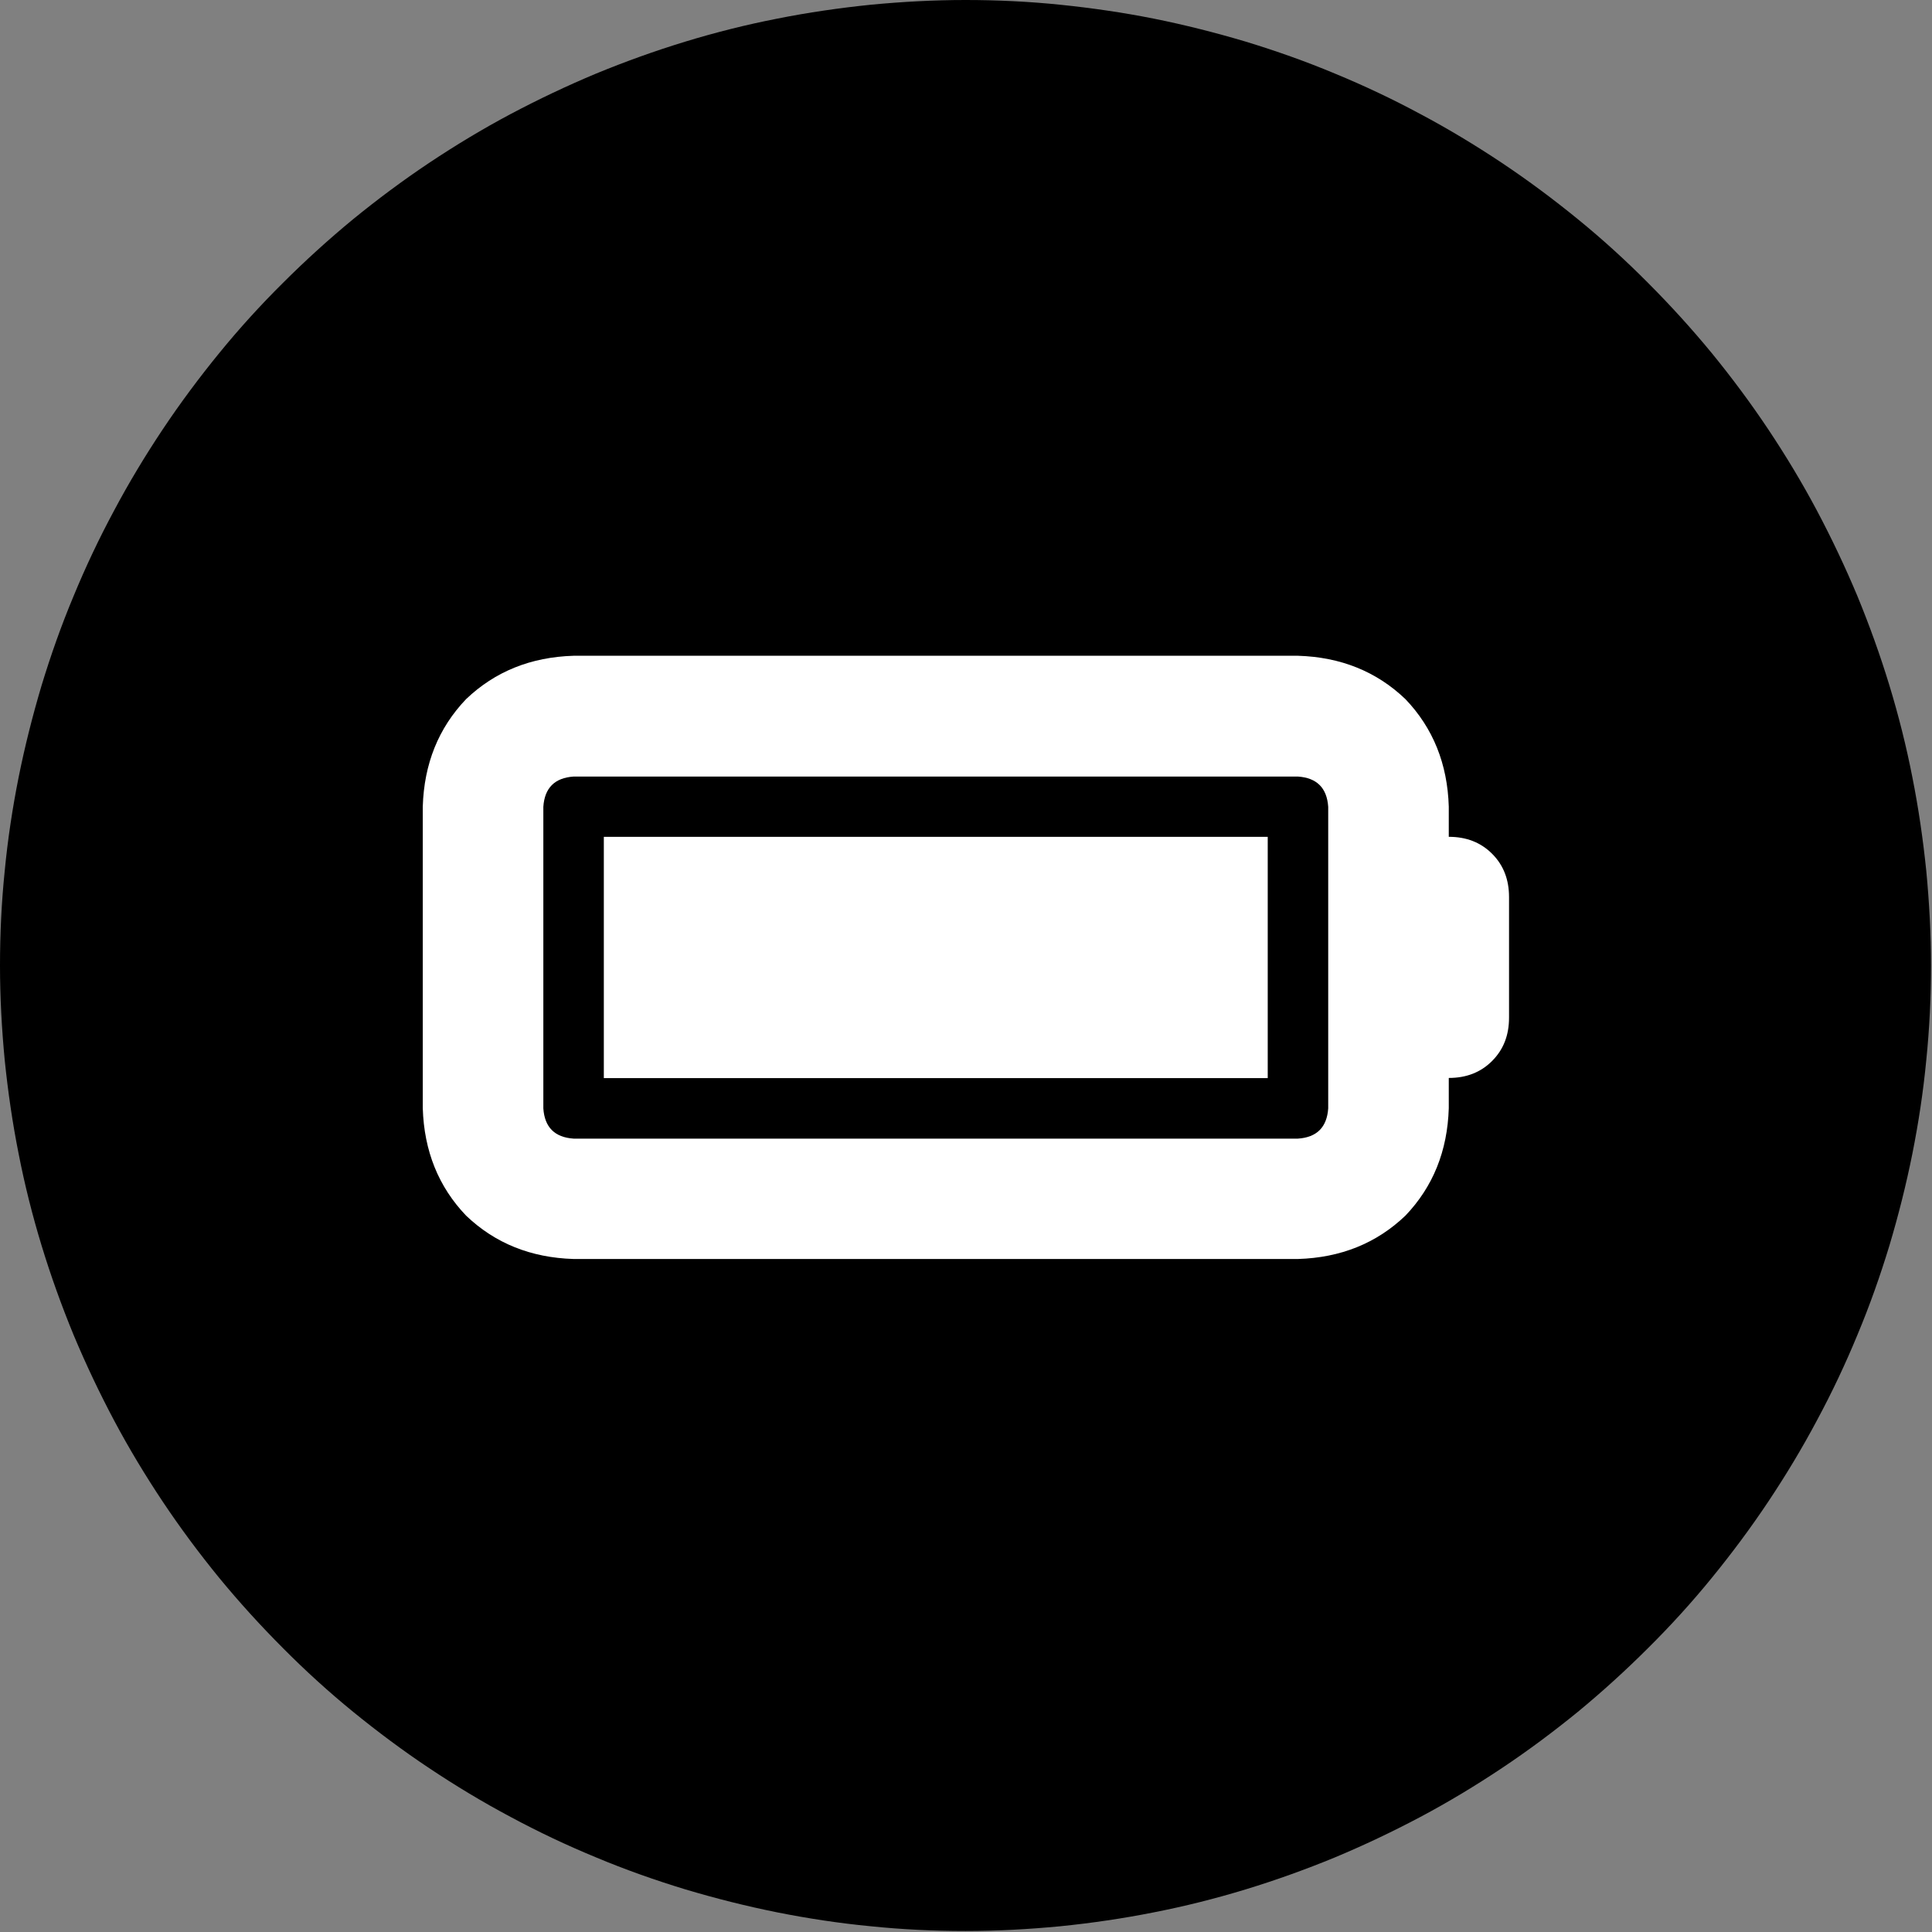
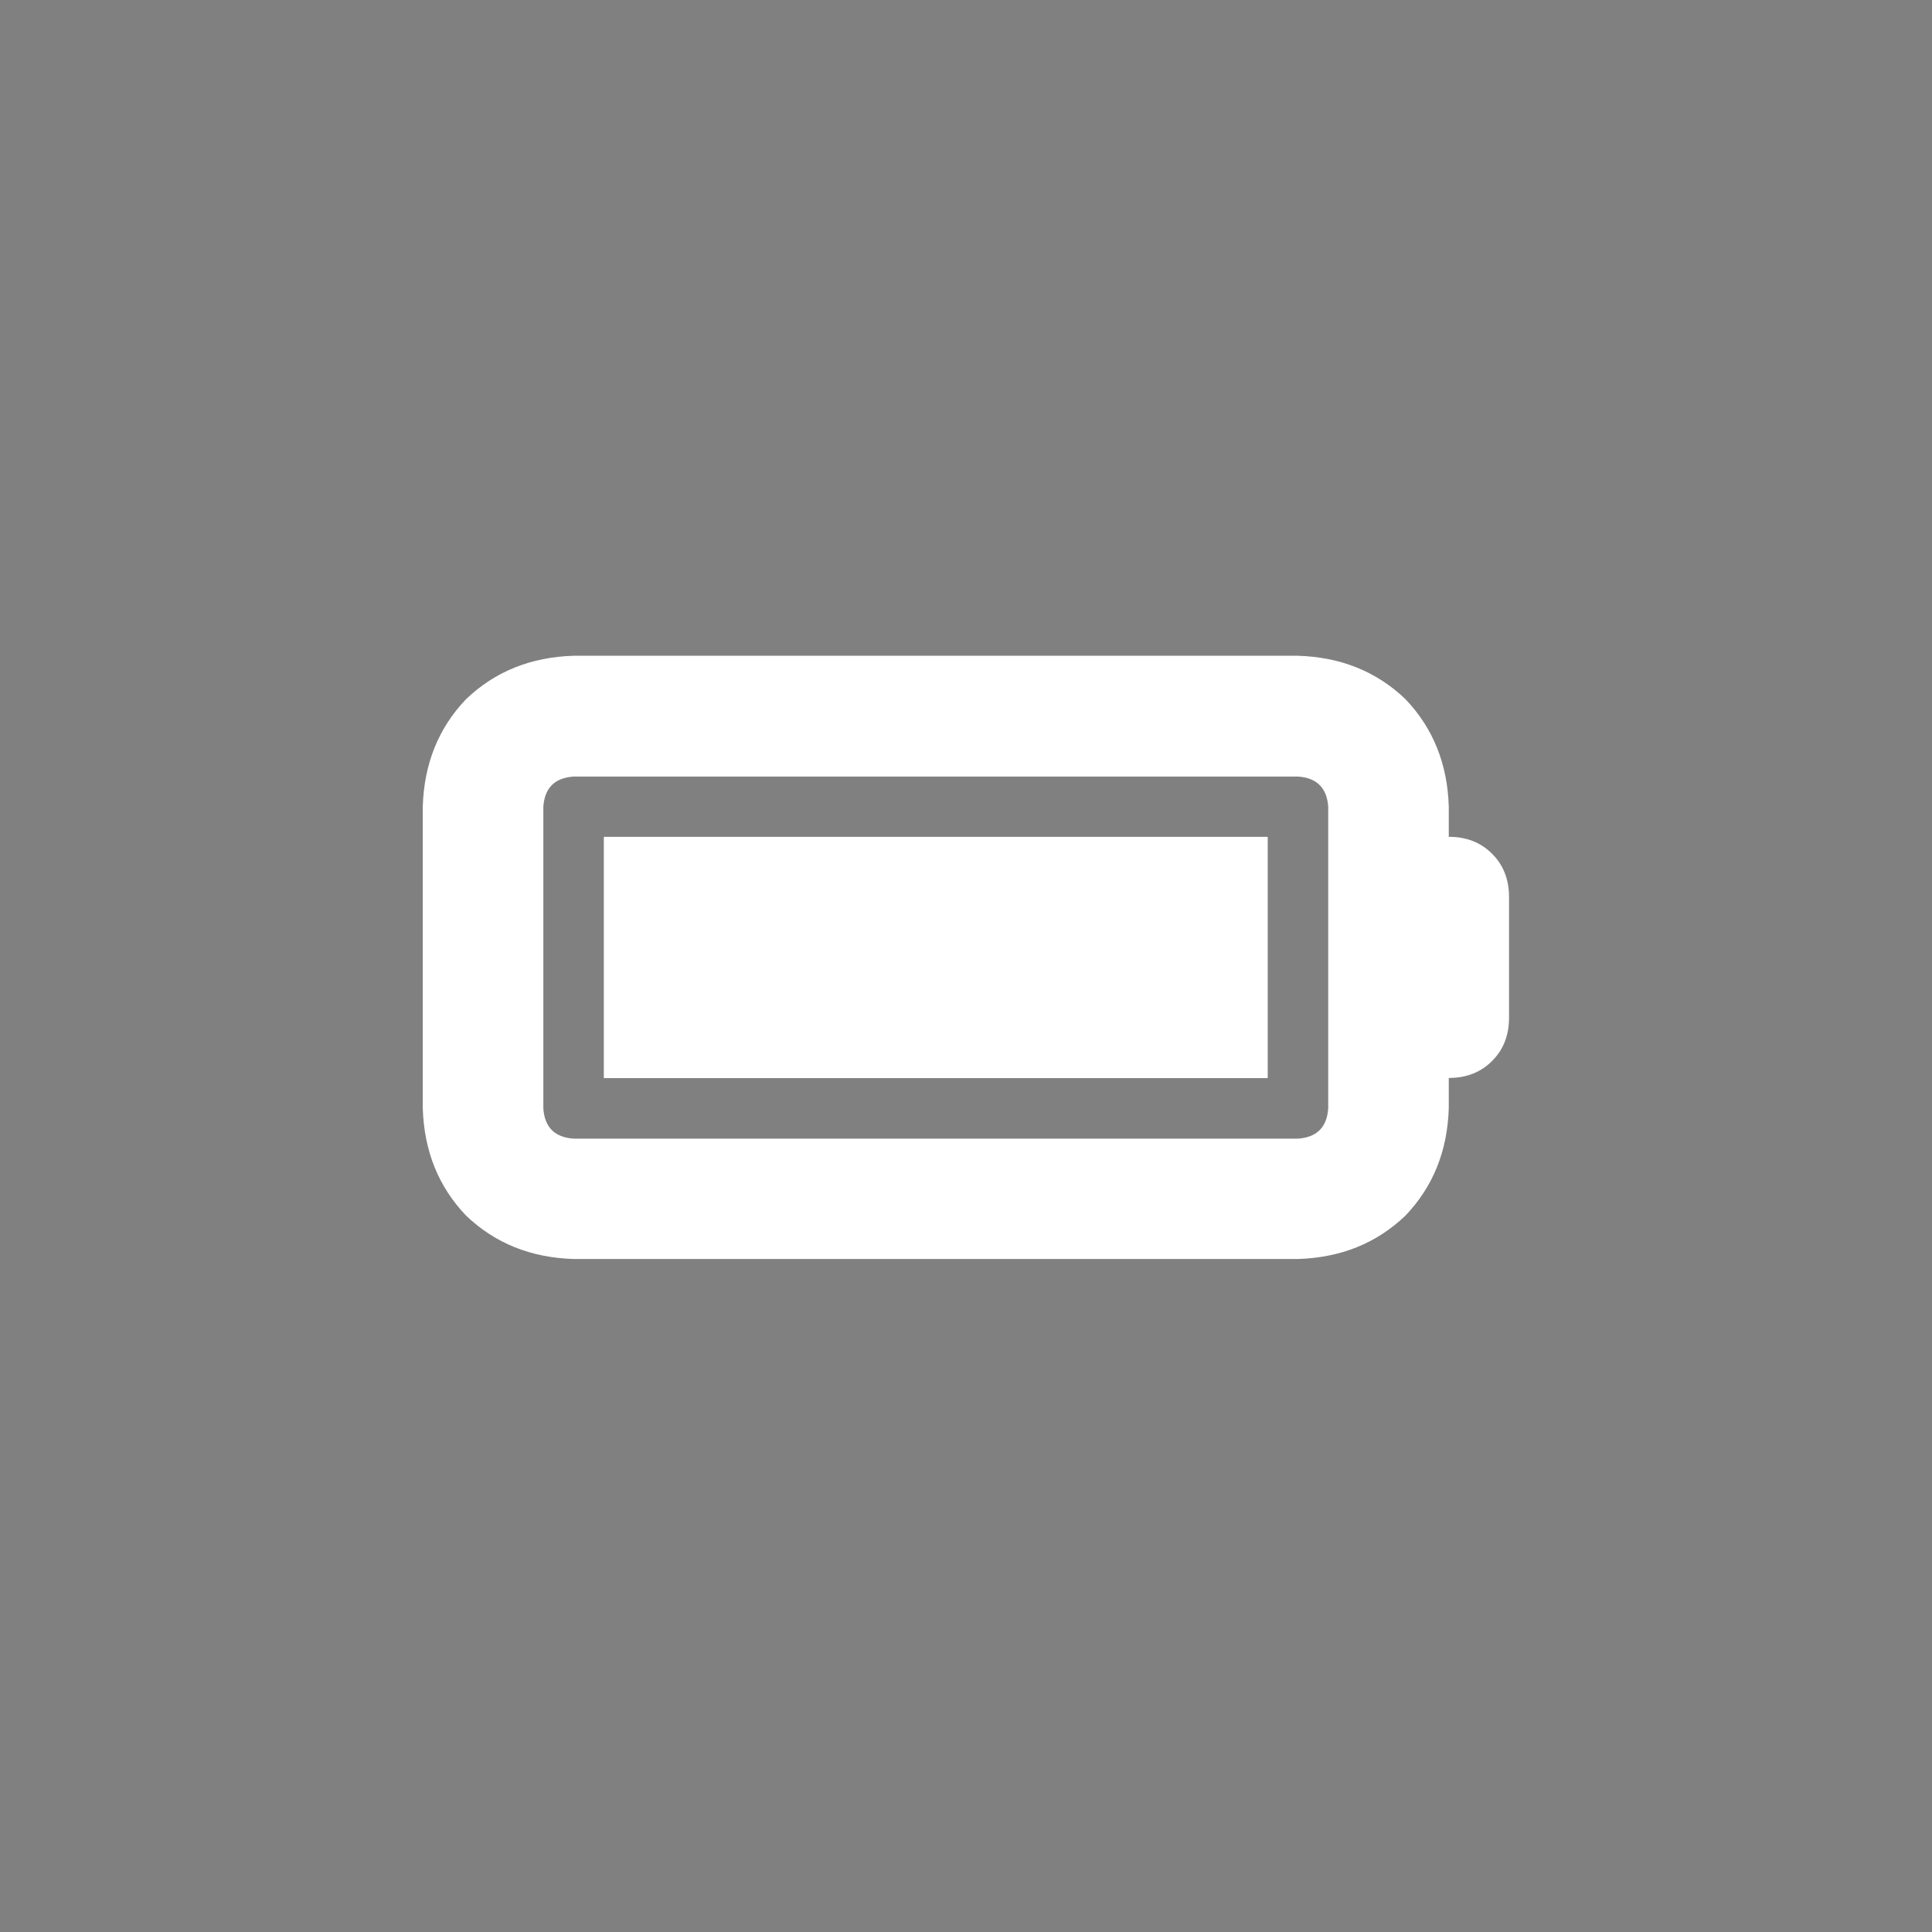
<svg xmlns="http://www.w3.org/2000/svg" width="52" height="52" viewBox="0 0 52 52" fill="none">
  <rect x="0" y="0" width="52" height="52" fill="#808080" stroke="none" />
-   <path d="M51.973 25.986C51.973 26.835 51.933 27.684 51.846 28.533C51.765 29.381 51.638 30.218 51.471 31.056C51.303 31.893 51.096 32.713 50.853 33.527C50.605 34.341 50.322 35.143 49.993 35.928C49.669 36.714 49.306 37.482 48.902 38.232C48.503 38.983 48.064 39.71 47.591 40.42C47.117 41.13 46.609 41.812 46.072 42.47C45.536 43.128 44.964 43.757 44.358 44.358C43.757 44.958 43.128 45.53 42.47 46.073C41.812 46.609 41.13 47.118 40.42 47.591C39.71 48.064 38.983 48.503 38.232 48.902C37.482 49.3 36.714 49.664 35.928 49.993C35.143 50.316 34.341 50.605 33.527 50.853C32.713 51.101 31.887 51.309 31.056 51.471C30.218 51.638 29.381 51.76 28.533 51.846C27.684 51.927 26.835 51.973 25.986 51.973C25.138 51.973 24.289 51.933 23.44 51.846C22.592 51.765 21.755 51.638 20.917 51.471C20.08 51.303 19.26 51.096 18.446 50.853C17.632 50.605 16.83 50.322 16.045 49.993C15.259 49.669 14.492 49.306 13.741 48.902C12.99 48.503 12.263 48.064 11.553 47.591C10.843 47.118 10.161 46.609 9.503 46.073C8.845 45.536 8.216 44.964 7.615 44.358C7.015 43.757 6.443 43.128 5.901 42.47C5.364 41.812 4.856 41.13 4.382 40.42C3.909 39.71 3.47 38.983 3.071 38.232C2.673 37.482 2.309 36.714 1.98 35.928C1.657 35.143 1.368 34.341 1.12 33.527C0.872 32.713 0.664 31.887 0.502 31.056C0.335 30.218 0.214 29.381 0.127 28.533C0.046 27.684 0 26.835 0 25.986C0 25.138 0.04 24.289 0.127 23.44C0.208 22.592 0.335 21.755 0.502 20.917C0.67 20.08 0.878 19.26 1.12 18.446C1.368 17.632 1.651 16.83 1.98 16.045C2.304 15.259 2.667 14.492 3.071 13.741C3.47 12.99 3.909 12.263 4.382 11.553C4.856 10.843 5.364 10.161 5.901 9.503C6.437 8.845 7.009 8.216 7.615 7.615C8.216 7.015 8.845 6.443 9.503 5.901C10.161 5.364 10.843 4.856 11.553 4.382C12.263 3.909 12.99 3.47 13.741 3.071C14.492 2.673 15.259 2.309 16.045 1.98C16.83 1.657 17.632 1.368 18.446 1.12C19.26 0.872 20.086 0.664 20.917 0.502C21.755 0.335 22.592 0.214 23.44 0.127C24.289 0.046 25.138 0 25.986 0C26.835 0 27.684 0.04 28.533 0.127C29.381 0.214 30.218 0.335 31.056 0.502C31.893 0.67 32.713 0.878 33.527 1.12C34.341 1.368 35.143 1.651 35.928 1.98C36.714 2.304 37.482 2.667 38.232 3.071C38.983 3.47 39.71 3.909 40.42 4.382C41.13 4.856 41.812 5.364 42.47 5.901C43.128 6.437 43.757 7.009 44.358 7.615C44.958 8.216 45.53 8.845 46.072 9.503C46.609 10.161 47.117 10.843 47.591 11.553C48.064 12.263 48.503 12.99 48.902 13.741C49.3 14.492 49.664 15.259 49.993 16.045C50.316 16.83 50.605 17.632 50.853 18.446C51.101 19.26 51.309 20.086 51.471 20.917C51.638 21.755 51.759 22.592 51.846 23.44C51.927 24.289 51.973 25.138 51.973 25.986Z" fill="black" />
  <path d="M34.121 22.523H16.252V29.018H34.121V22.523ZM15.438 17.65C14.289 17.685 13.325 18.072 12.545 18.817C11.8 19.596 11.414 20.56 11.379 21.709V29.827C11.414 30.976 11.8 31.94 12.545 32.719C13.325 33.464 14.289 33.851 15.438 33.886H34.935C36.084 33.851 37.048 33.464 37.827 32.719C38.572 31.94 38.959 30.976 38.994 29.827V29.013C39.467 29.013 39.854 28.863 40.16 28.556C40.466 28.25 40.616 27.864 40.616 27.39V24.146C40.616 23.672 40.466 23.285 40.16 22.979C39.854 22.673 39.467 22.523 38.994 22.523V21.709C38.959 20.56 38.572 19.596 37.827 18.817C37.048 18.072 36.084 17.685 34.935 17.65H15.438ZM34.935 20.901C35.443 20.936 35.714 21.207 35.749 21.715V29.832C35.714 30.34 35.443 30.612 34.935 30.646H15.438C14.93 30.612 14.658 30.34 14.624 29.832V21.715C14.658 21.207 14.93 20.936 15.438 20.901H34.935Z" fill="white" />
</svg>